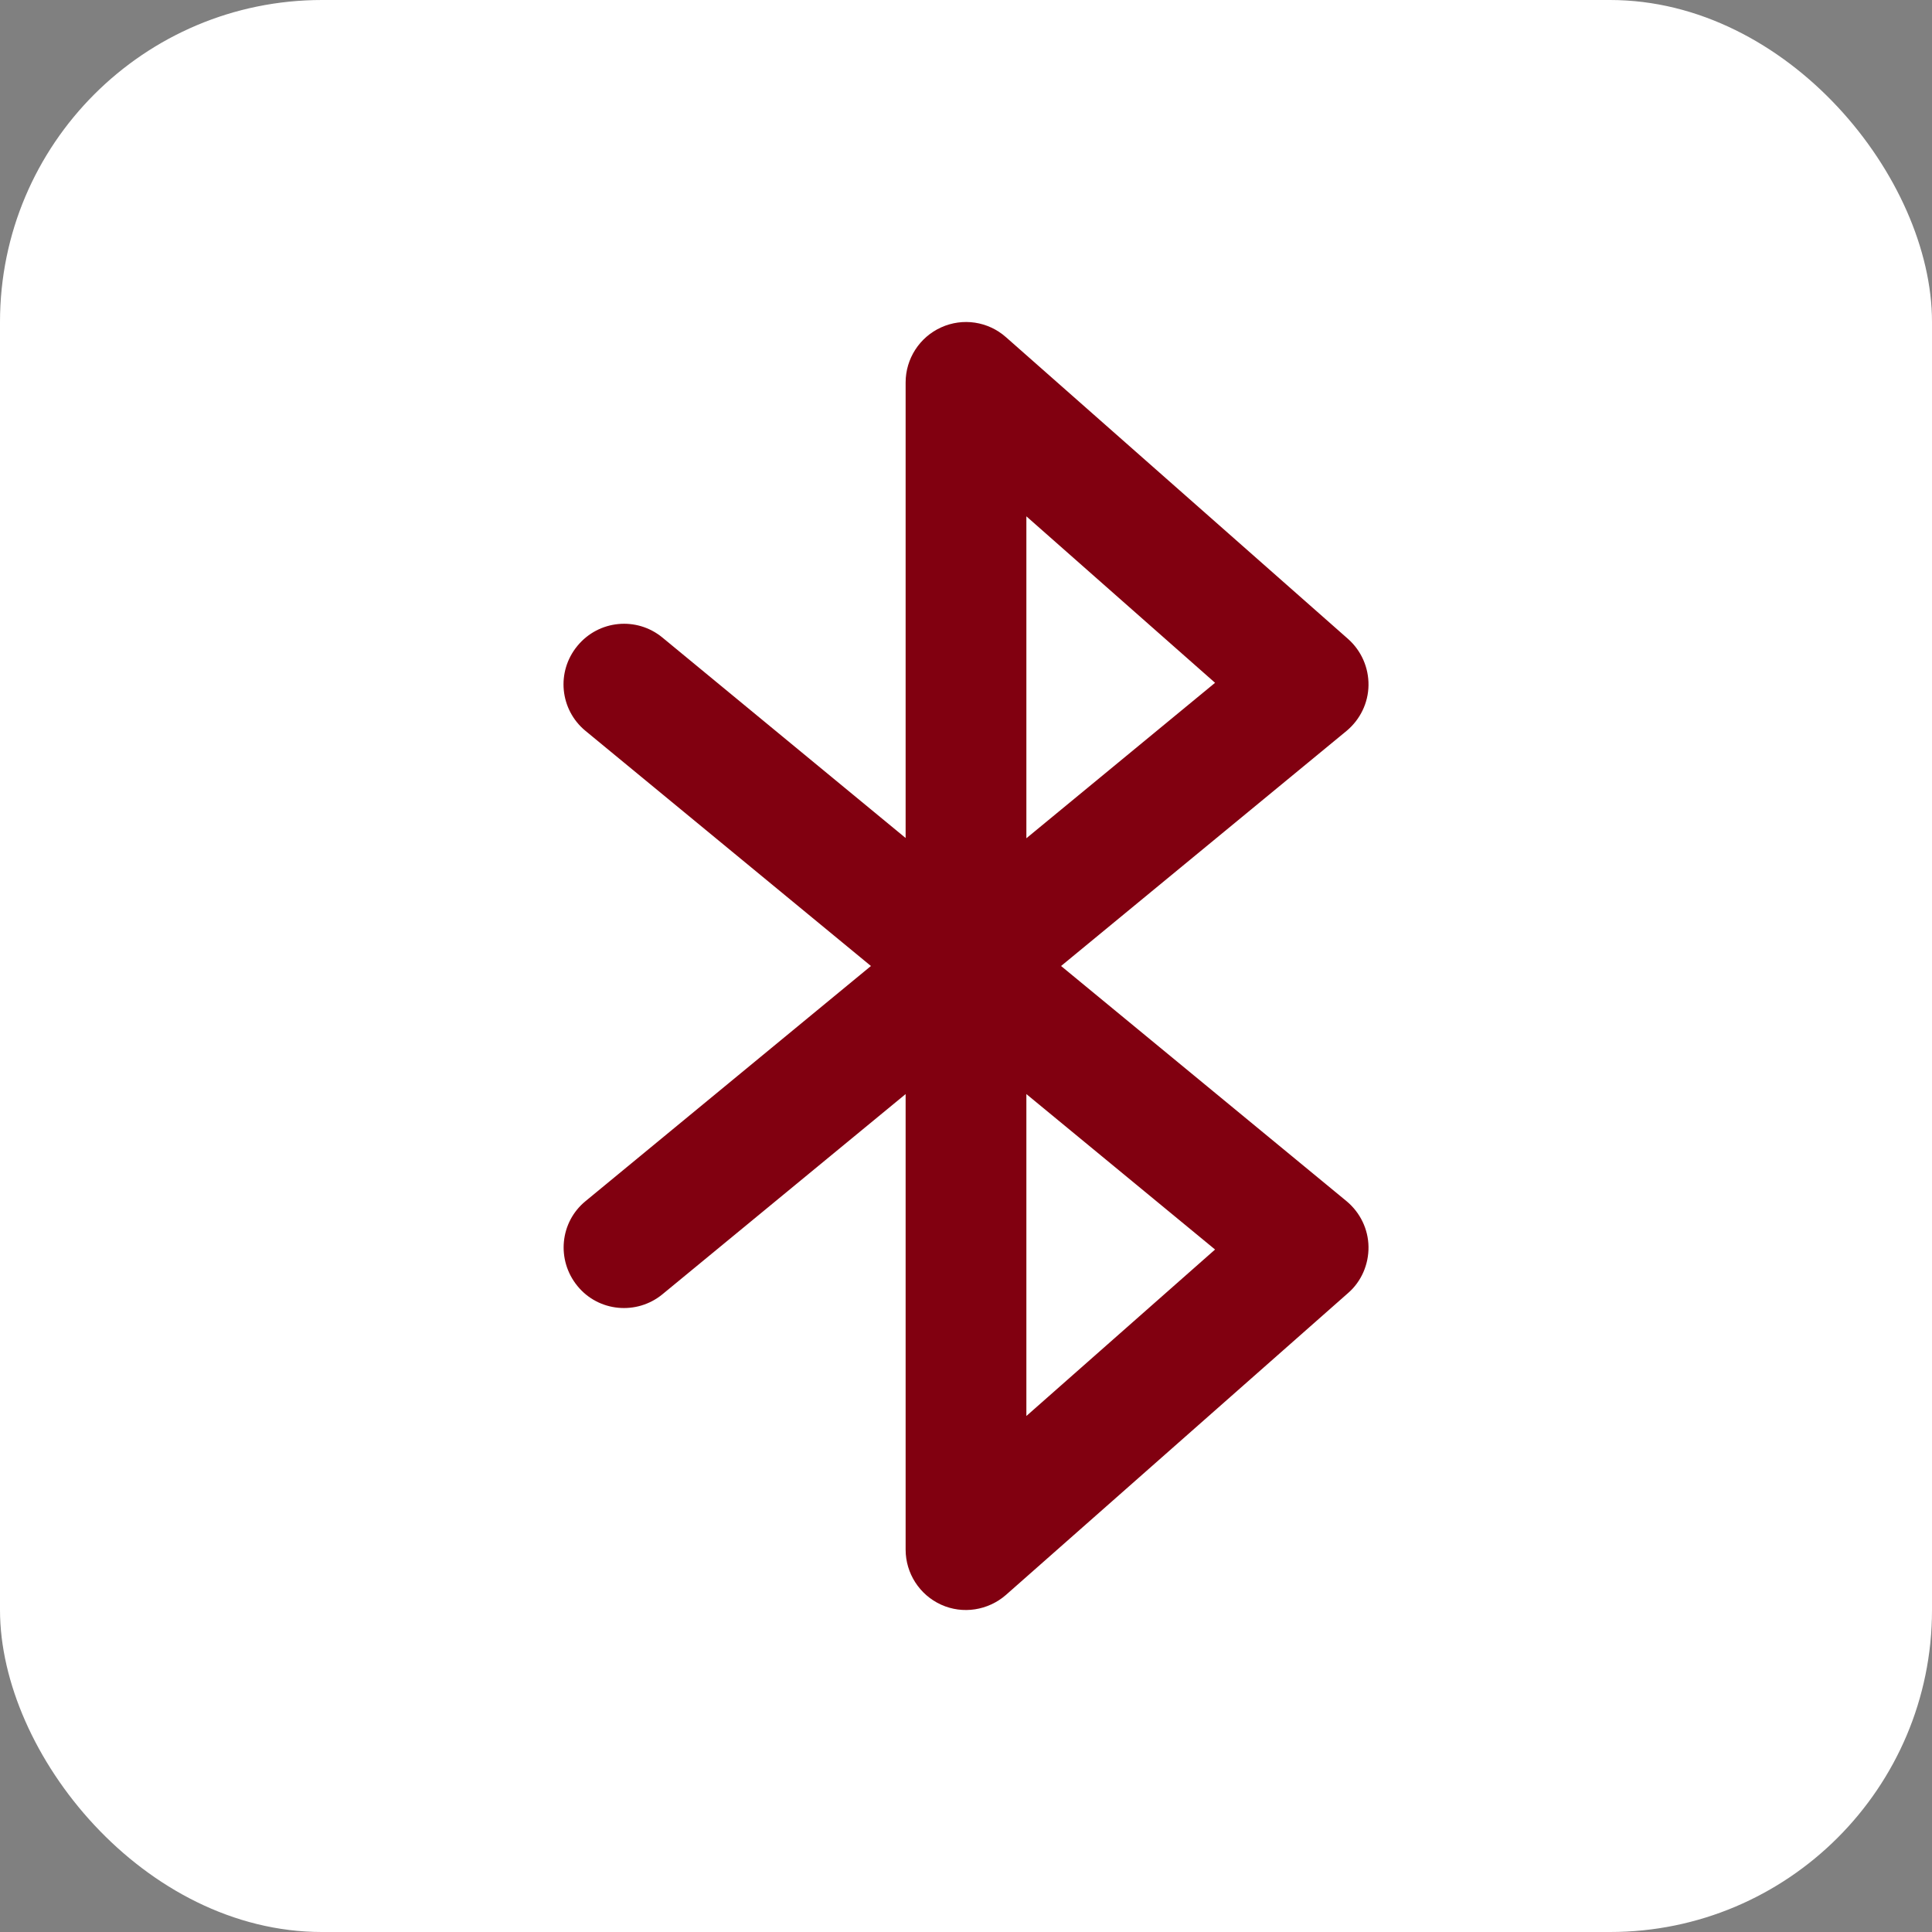
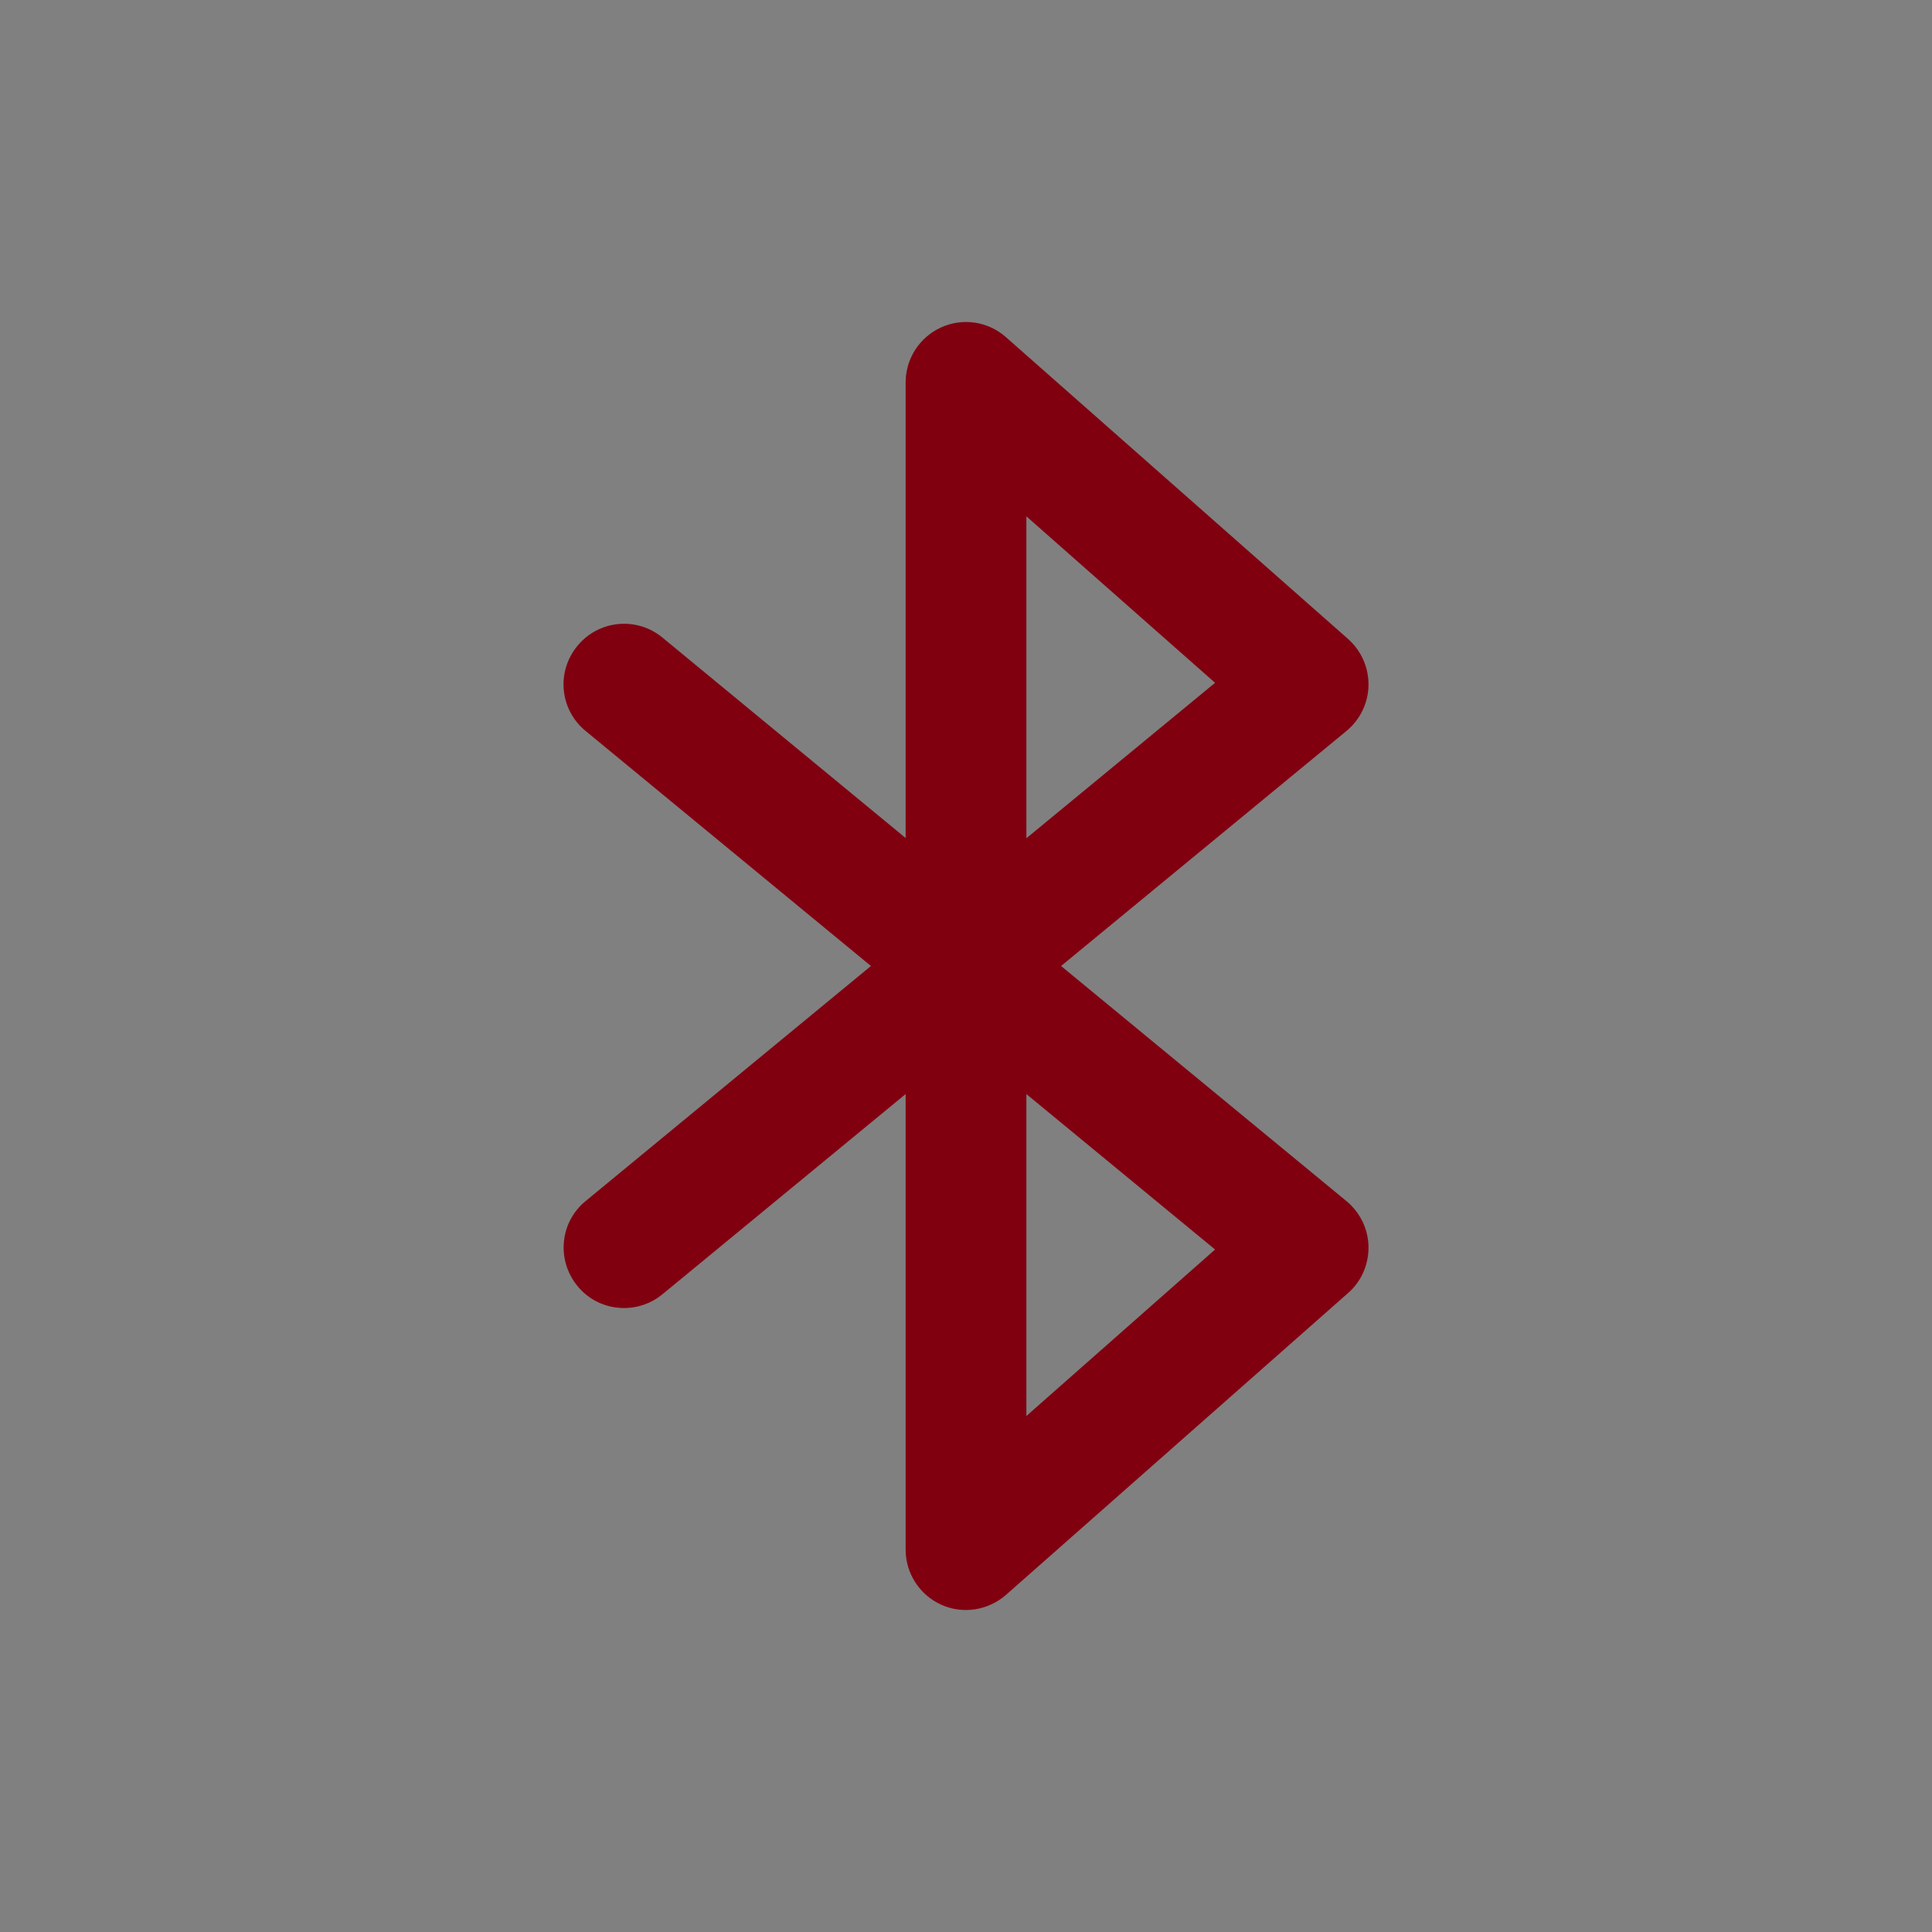
<svg xmlns="http://www.w3.org/2000/svg" width="24" height="24" viewBox="0 0 24 24" fill="none">
  <rect x="0" y="0" width="24" height="24" fill="#808080" stroke="none" />
-   <rect width="24" height="24" rx="4" fill="white" />
  <path d="M11.691 4.067C11.96 3.945 12.275 3.992 12.497 4.189L16.747 7.938C16.912 8.085 17.003 8.295 17 8.513C16.997 8.732 16.897 8.938 16.728 9.079L13.181 12L16.728 14.922C16.897 15.063 16.997 15.269 17 15.488C17.003 15.706 16.912 15.919 16.747 16.062L12.497 19.812C12.275 20.006 11.96 20.056 11.691 19.934C11.422 19.812 11.25 19.543 11.25 19.25V13.591L8.229 16.078C7.91 16.34 7.435 16.297 7.173 15.975C6.91 15.653 6.954 15.181 7.276 14.919L10.819 12L7.273 9.079C6.954 8.816 6.907 8.345 7.173 8.023C7.438 7.701 7.91 7.657 8.229 7.92L11.25 10.41V4.751C11.25 4.457 11.422 4.189 11.691 4.067ZM12.75 13.591V17.59L15.094 15.522L12.75 13.591ZM12.75 10.413L15.094 8.482L12.75 6.414V10.413Z" fill="#810010" />
</svg>